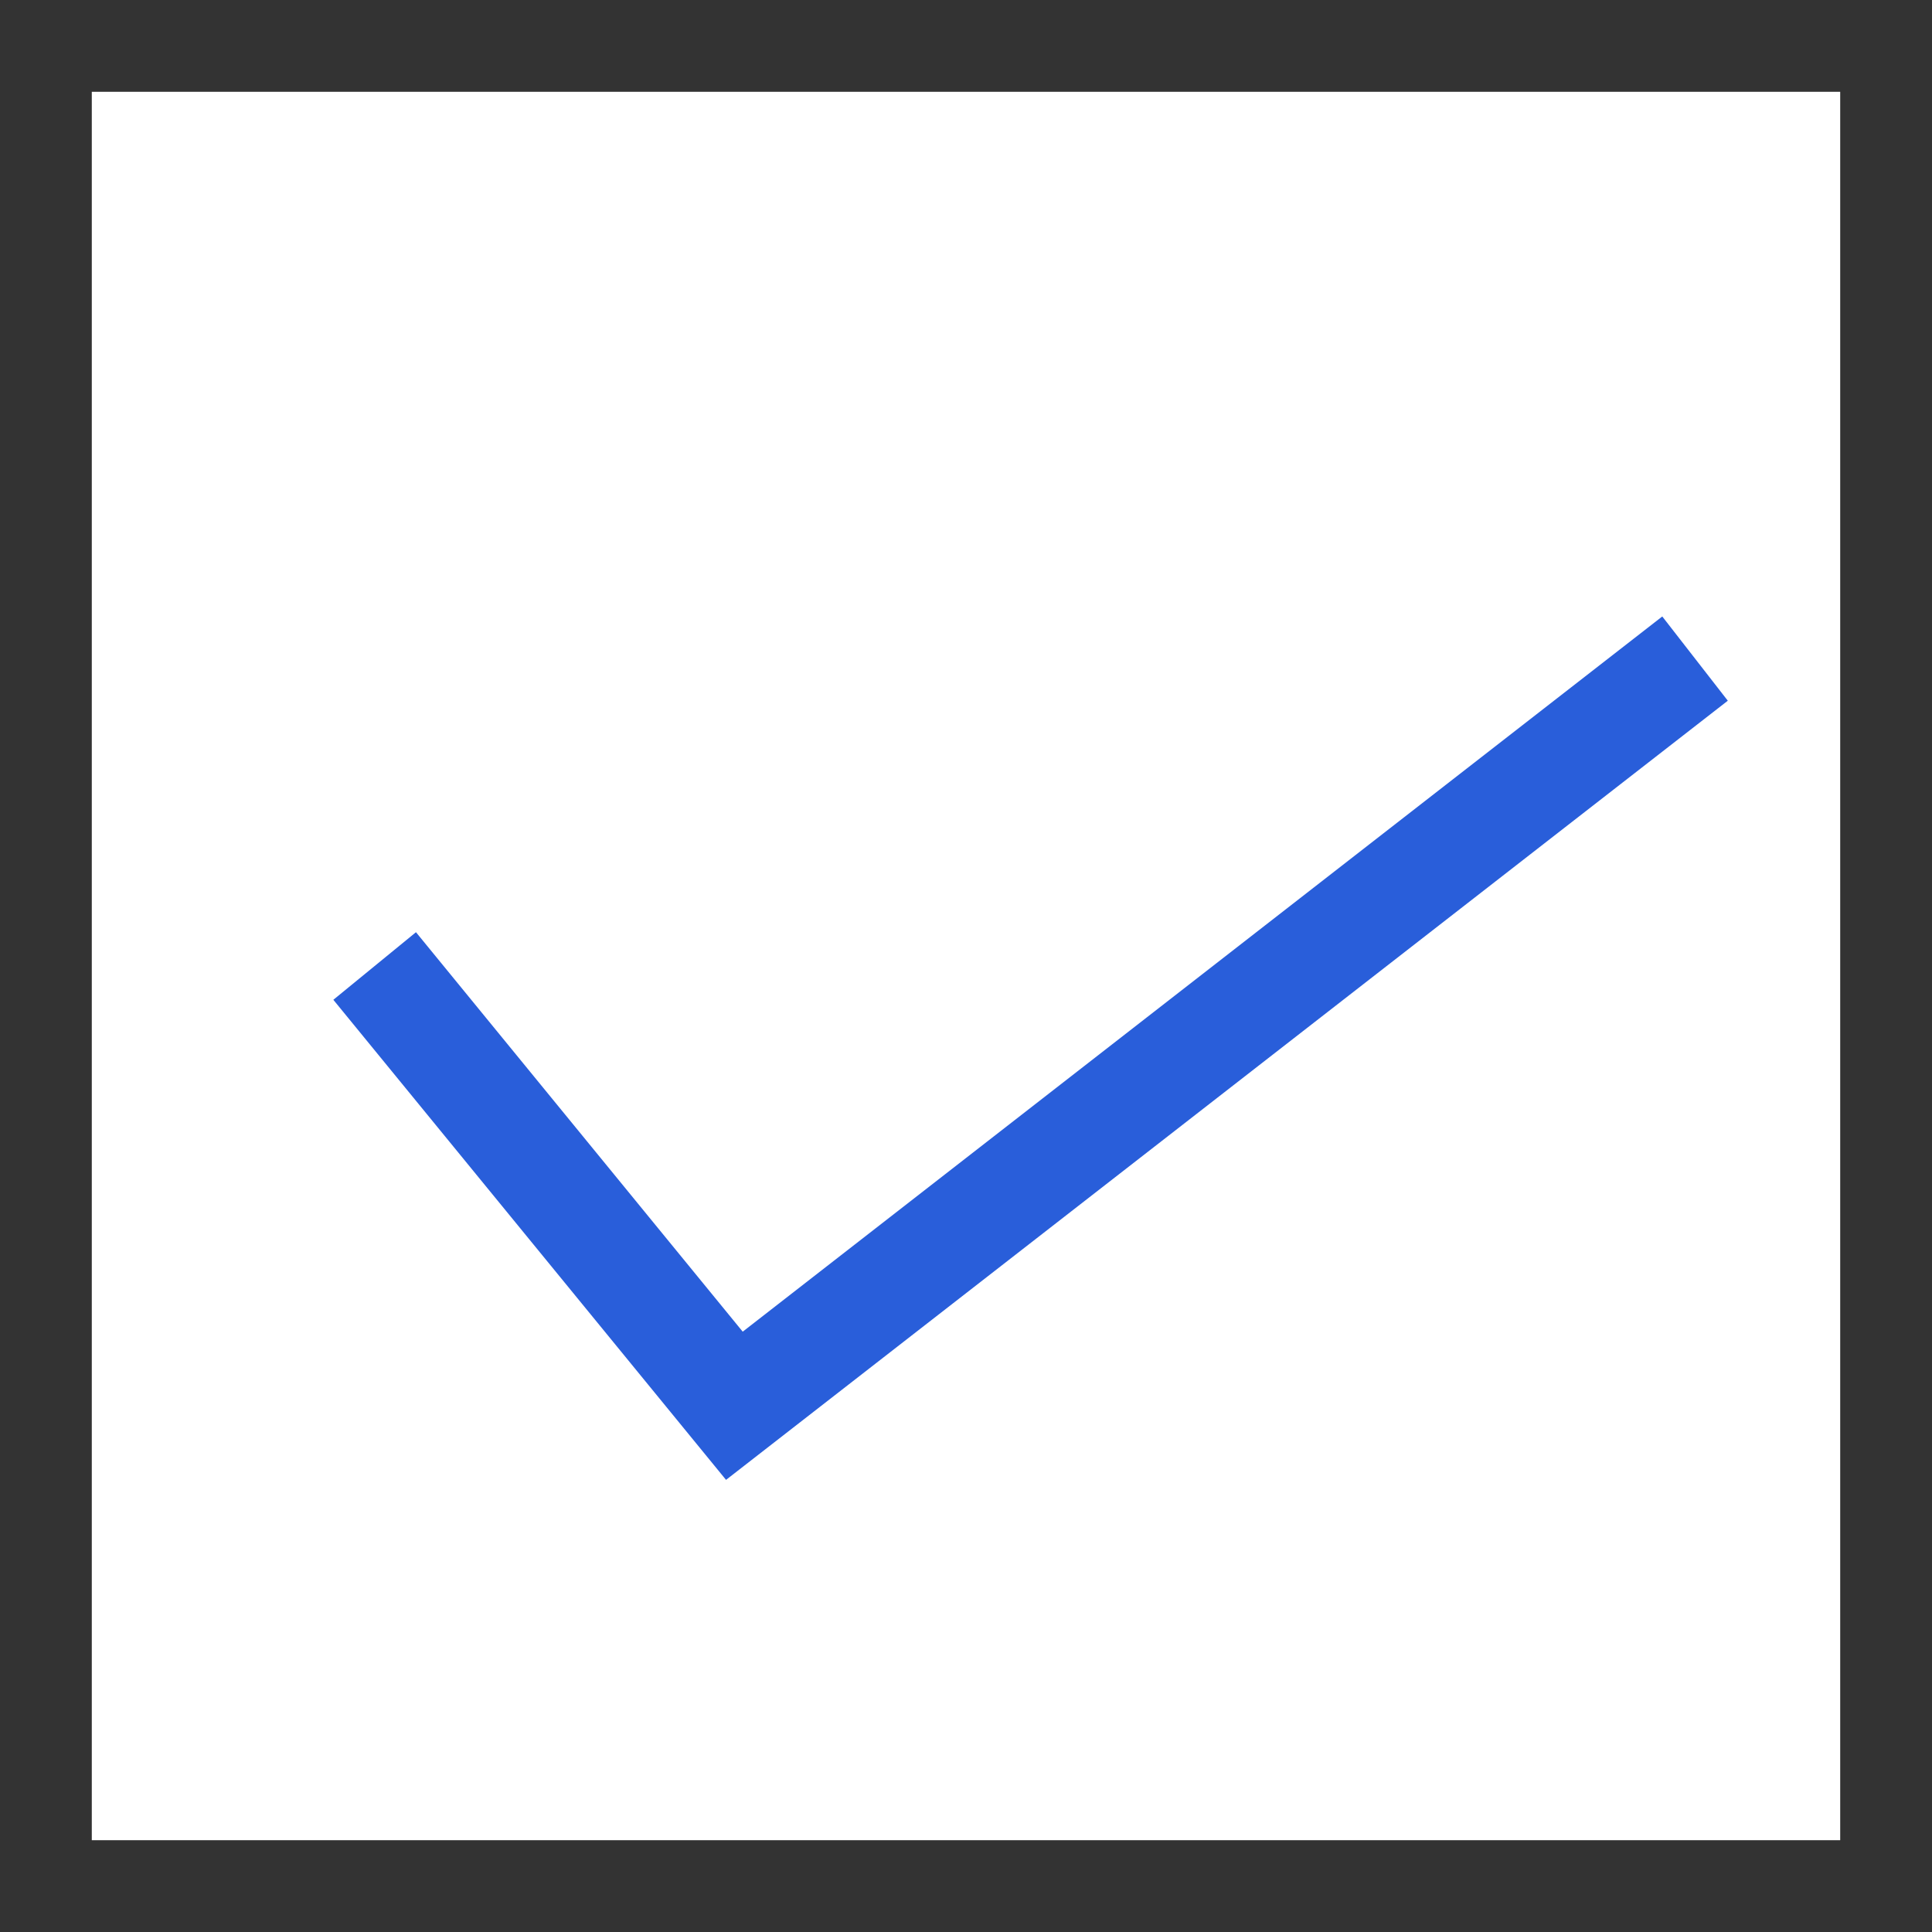
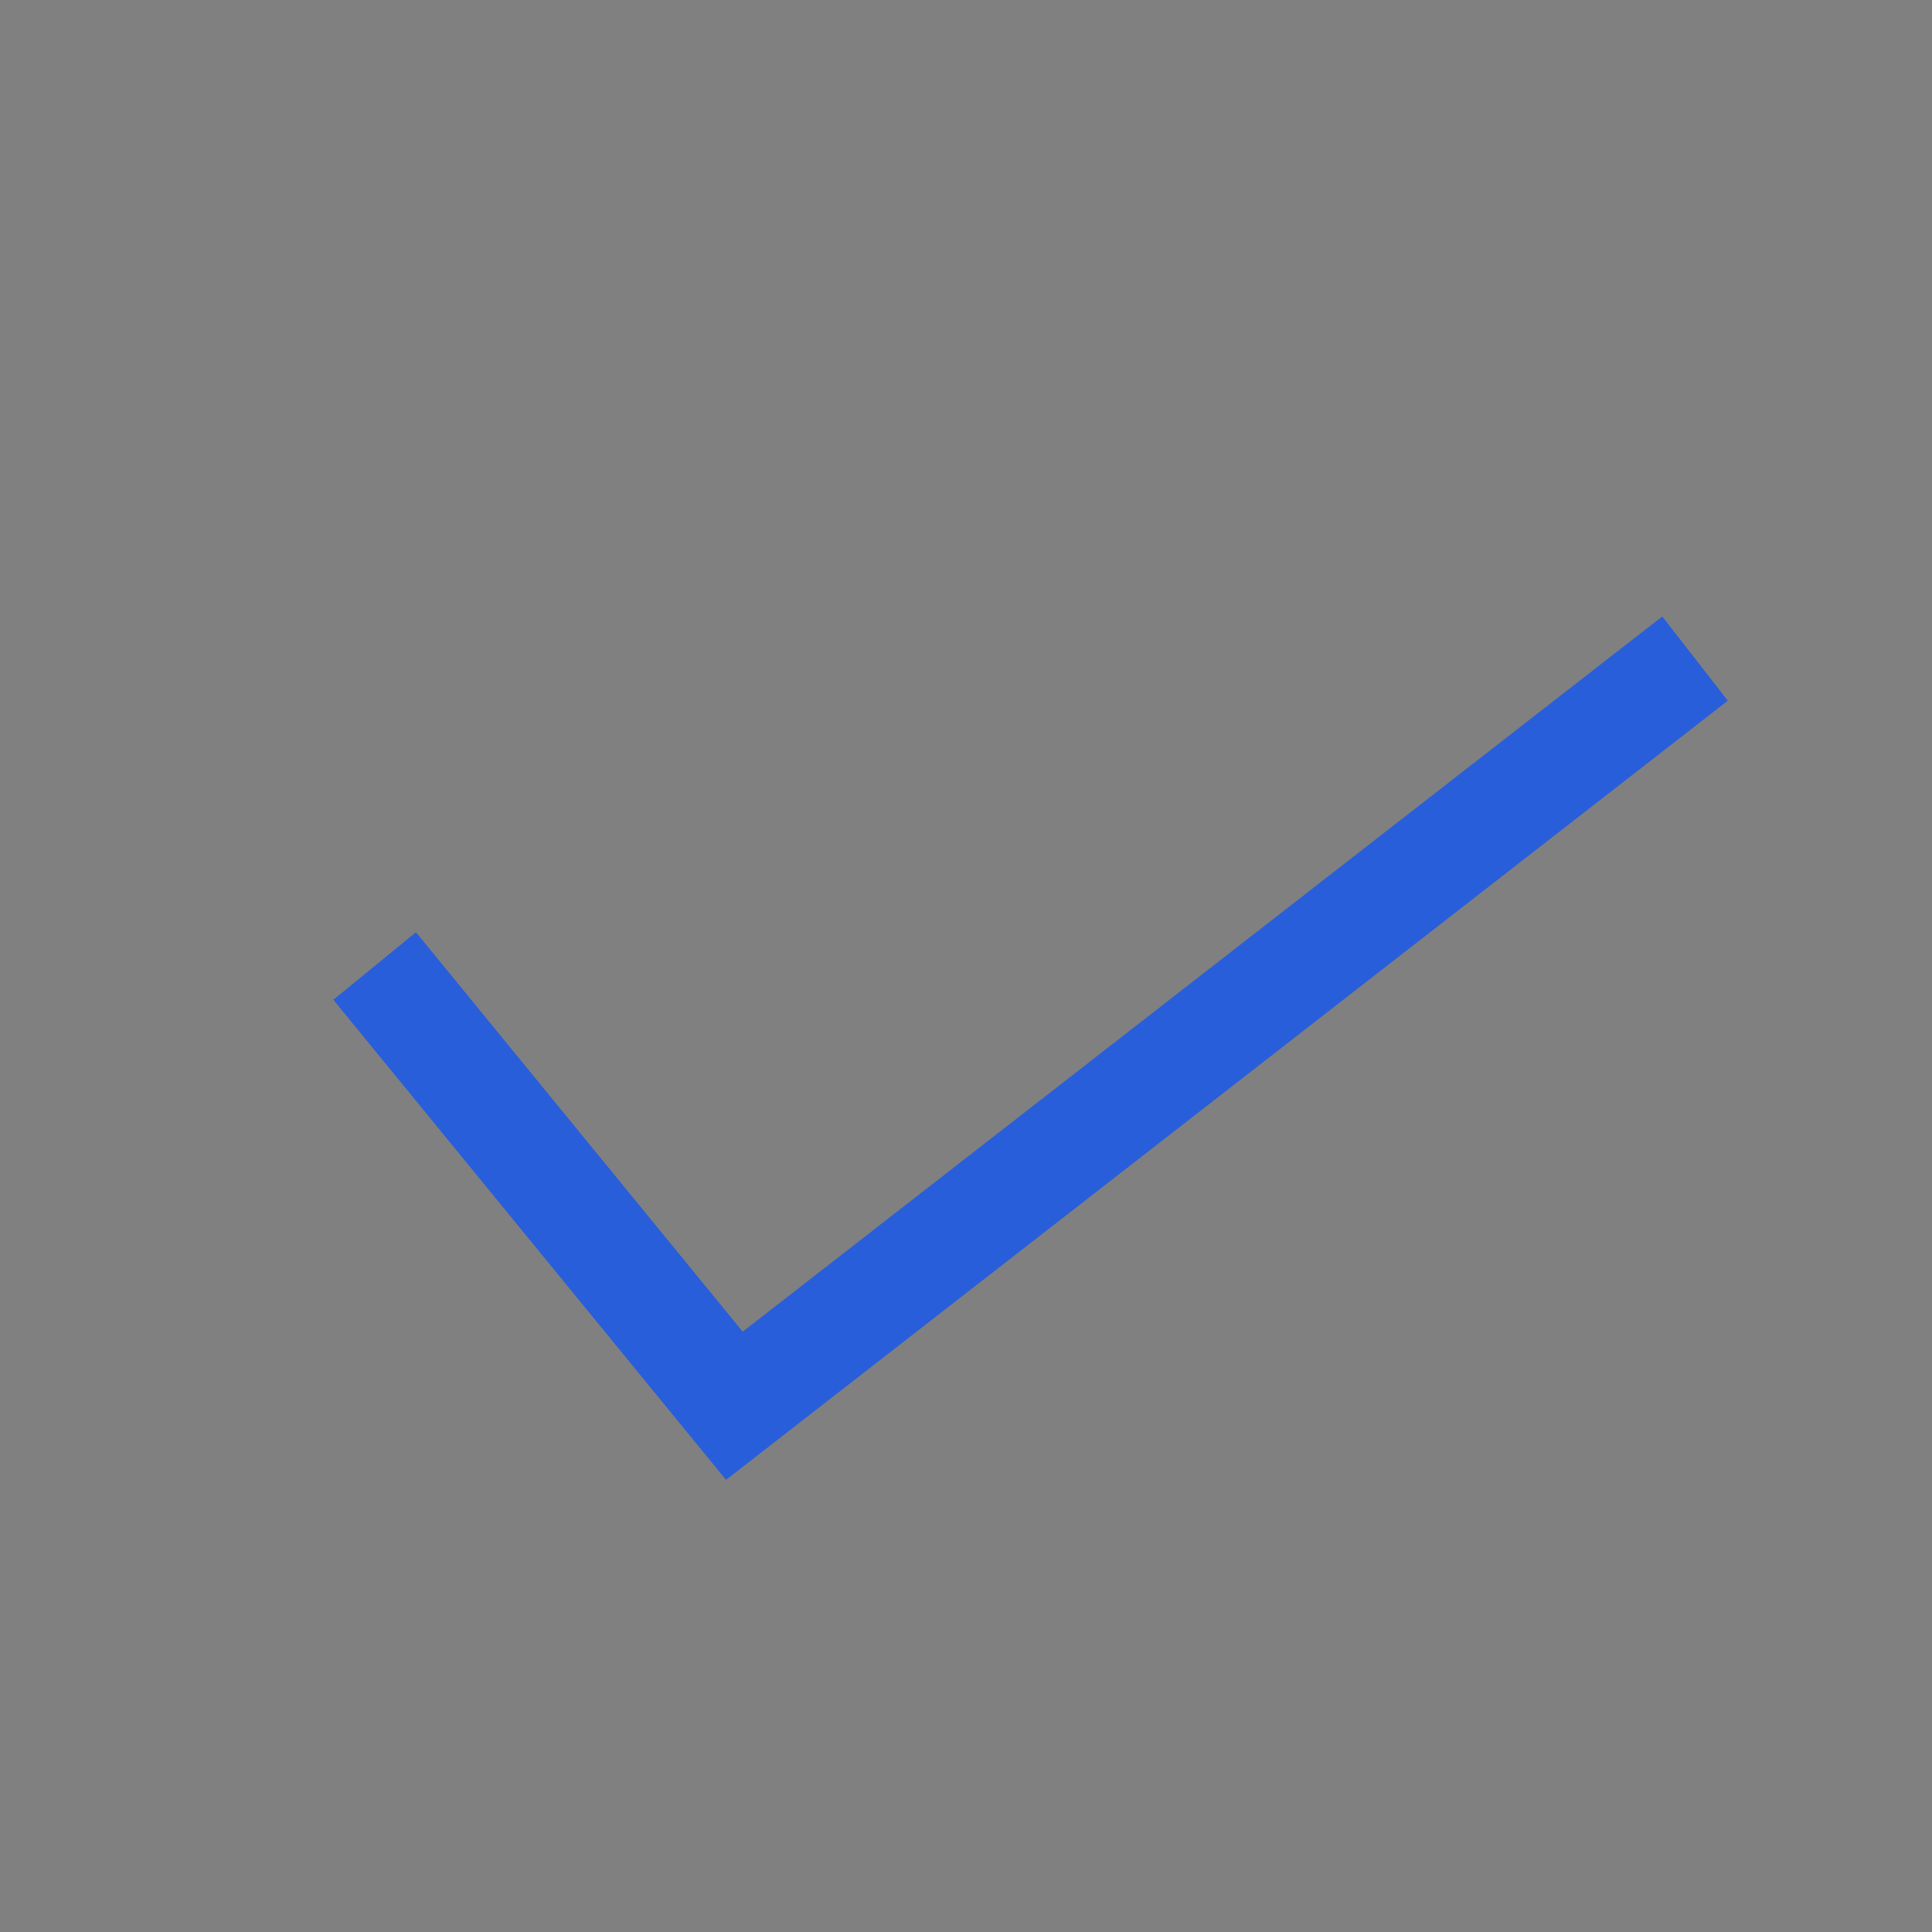
<svg xmlns="http://www.w3.org/2000/svg" id="b" width="18.1" height="18.1" viewBox="0 0 18.1 18.1">
  <rect x="0" y="0" width="18.1" height="18.1" fill="#808080" stroke="none" />
  <defs>
    <style>.d{fill:#fff;stroke:#333;stroke-width:.86px;}.d,.e{stroke-miterlimit:10;}.e{fill:none;stroke:#295eda;}</style>
  </defs>
  <g id="c">
-     <rect class="d" x=".43" y=".43" width="17.24" height="17.24" />
    <polyline class="e" points="3.51 9.05 6.88 13.17 15.88 6.17" />
  </g>
</svg>